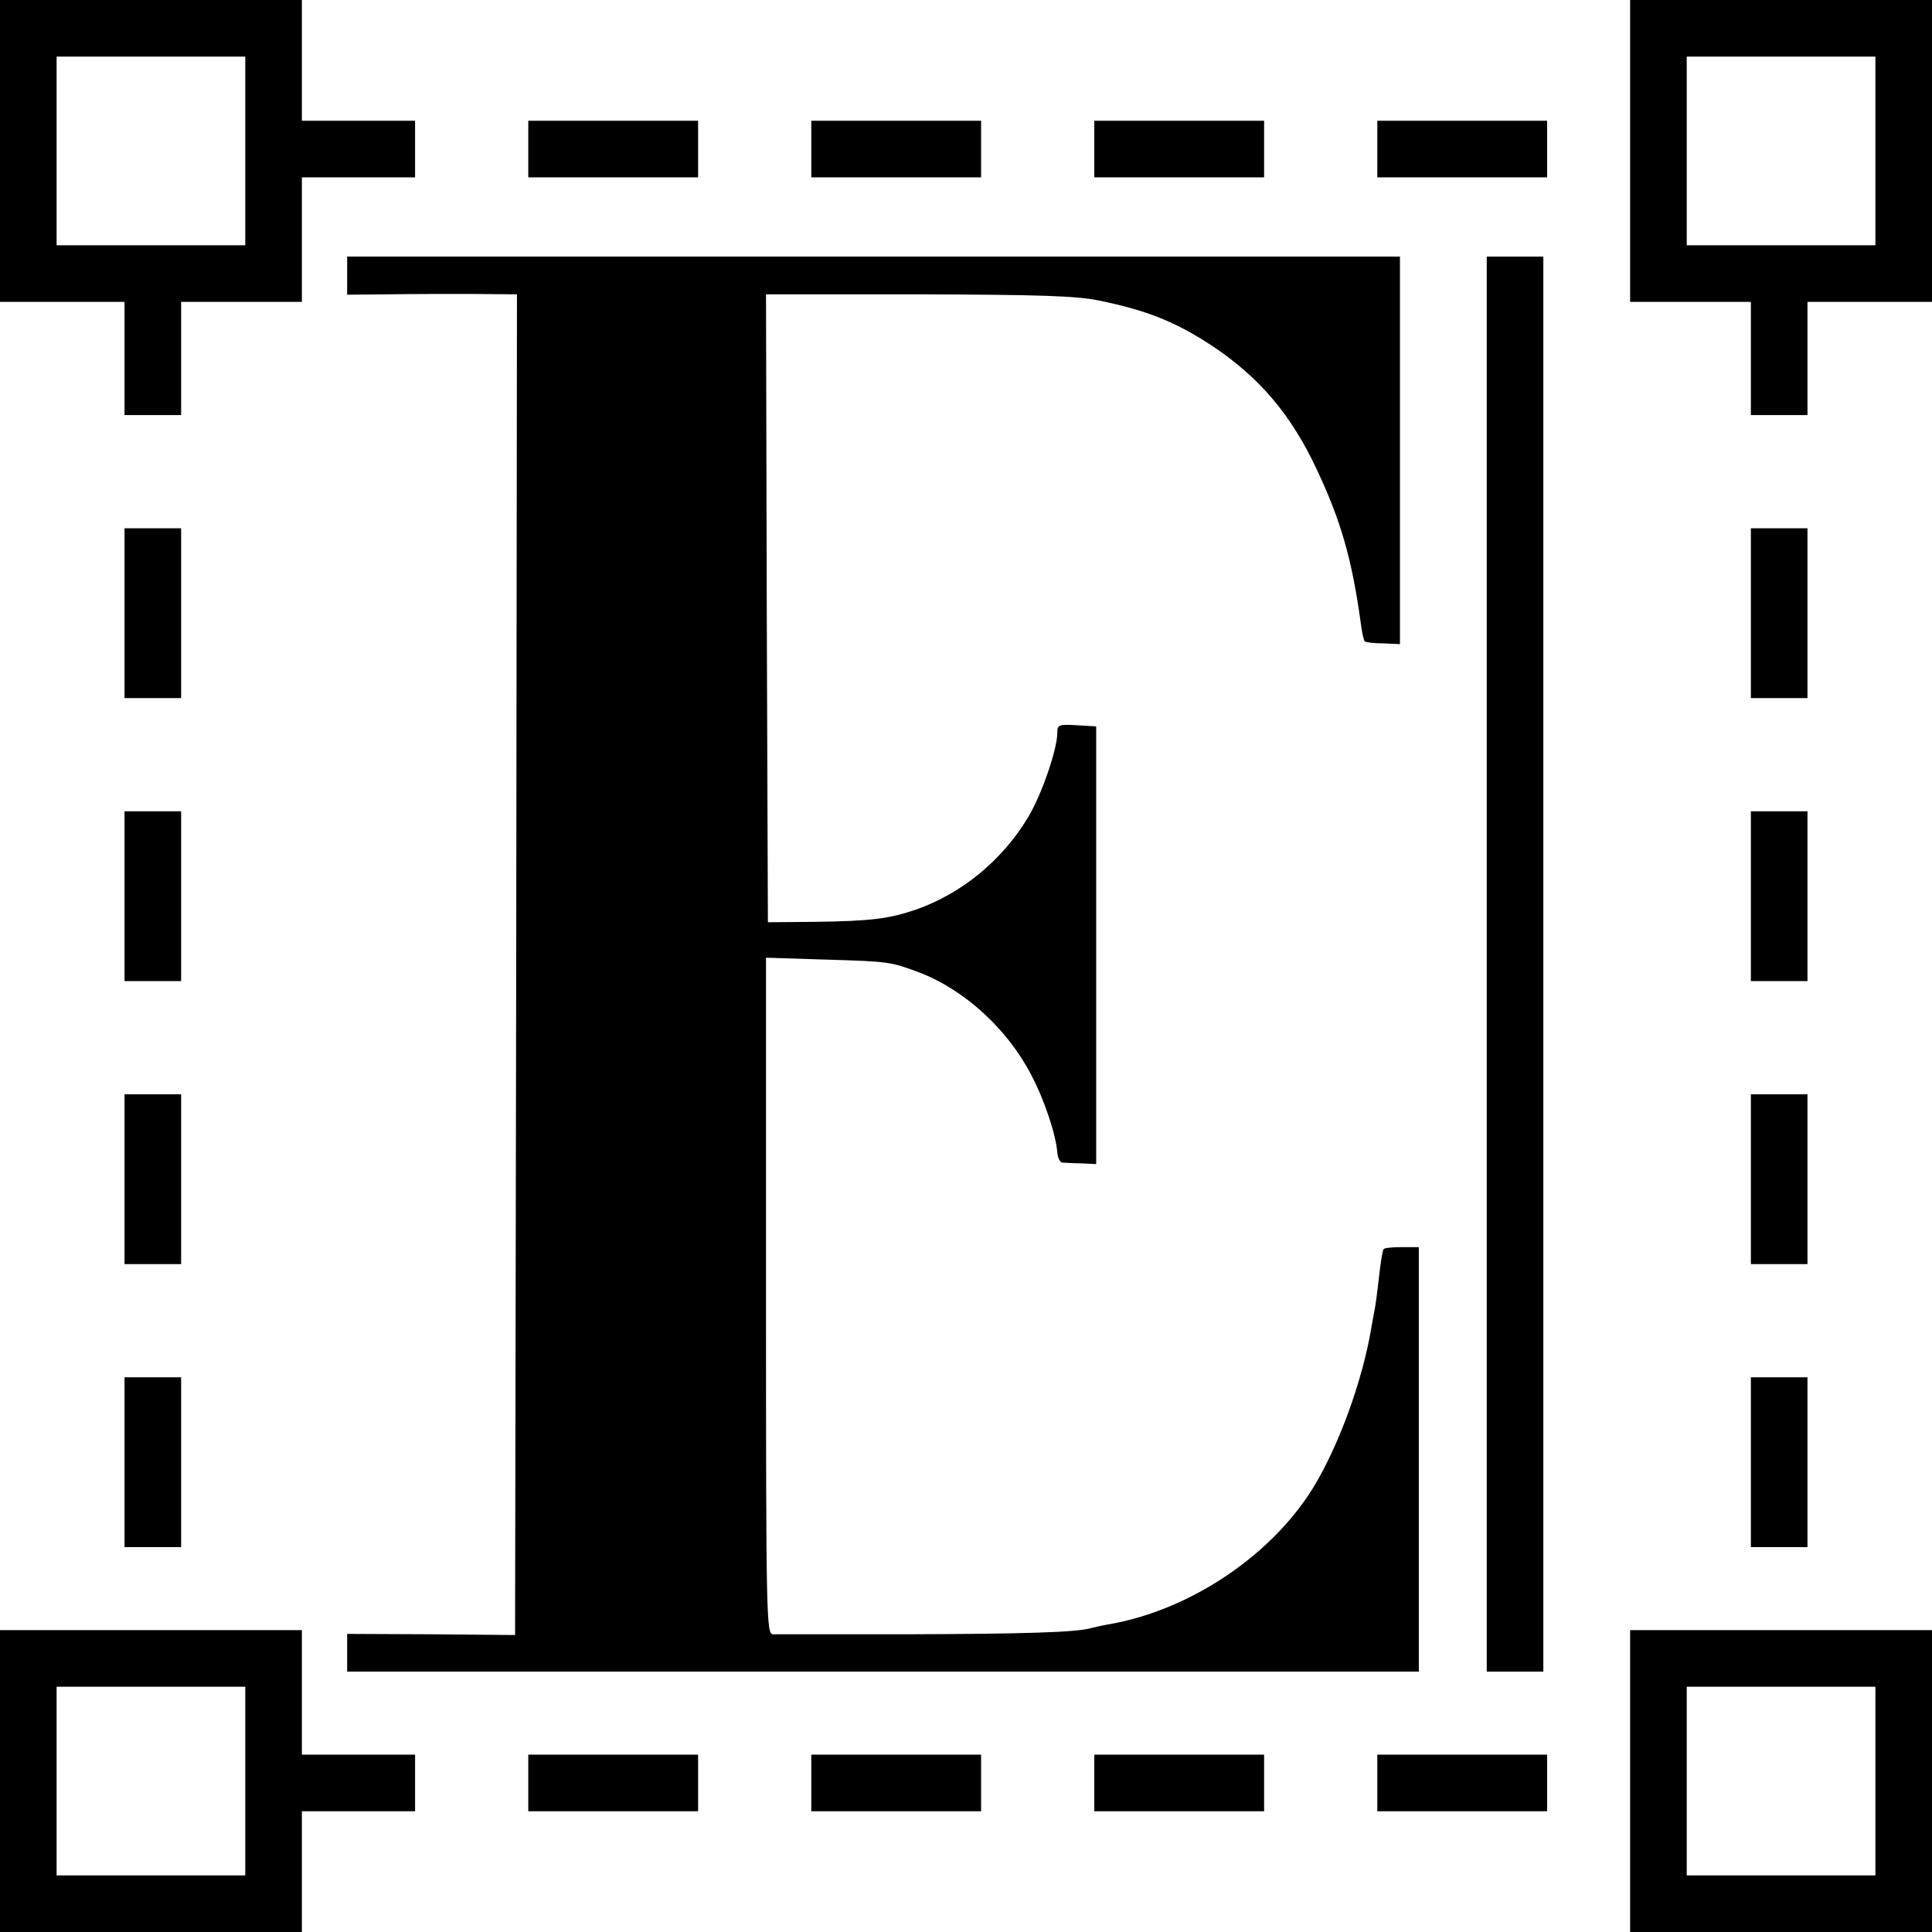
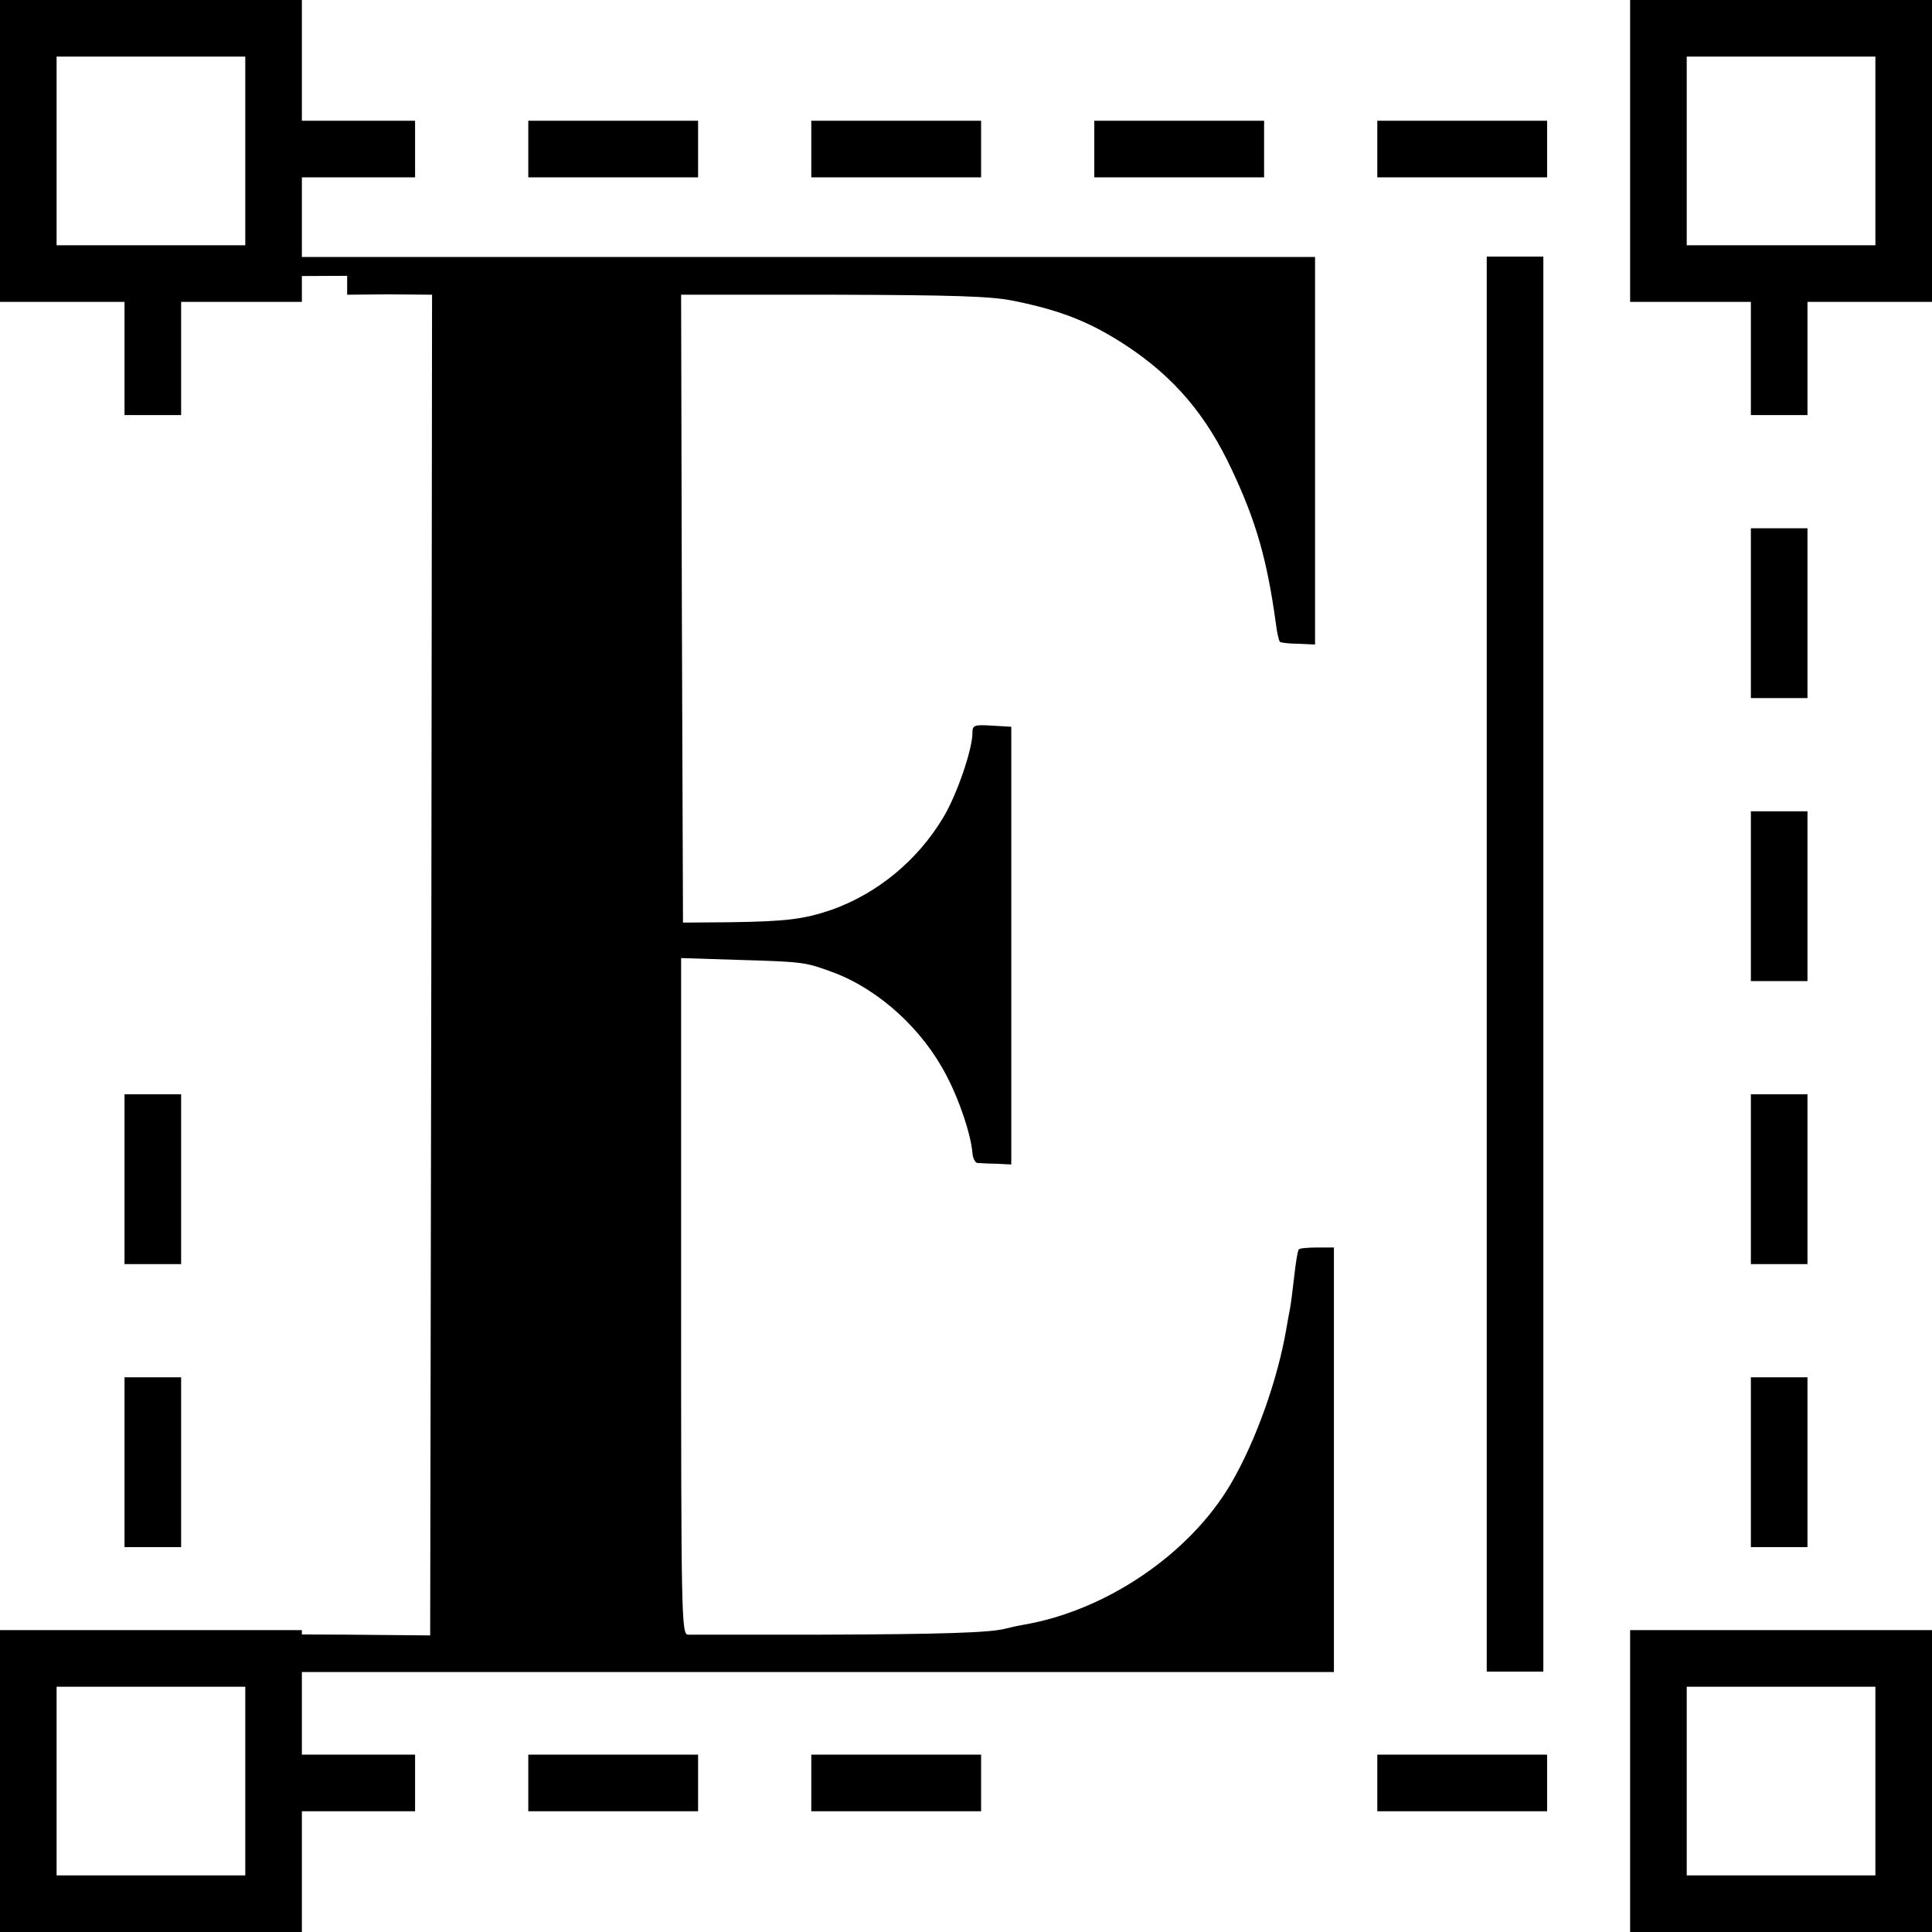
<svg xmlns="http://www.w3.org/2000/svg" version="1.0" width="512pt" height="512pt" viewBox="0 0 512 512">
  <style>
  @media (prefers-color-scheme: dark) {
    path { fill: #fff }
  }
</style>
  <g transform="translate(0,512) scale(0.1,-0.1)" fill="#000000" stroke="none">
    <path d="M0 4720 l0 -400 165 0 165 0 0 -150 0 -150 75 0 75 0 0 150 0 150 160 0 160 0 0 165 0 165 150 0 150 0 0 75 0 75 -150 0 -150 0 0 160 0 160 -400 0 -400 0 0 -400z m650 0 l0 -250 -250 0 -250 0 0 250 0 250 250 0 250 0 0 -250z" />
    <path d="M4320 4720 l0 -400 160 0 160 0 0 -150 0 -150 75 0 75 0 0 150 0 150 165 0 165 0 0 400 0 400 -400 0 -400 0 0 -400z m650 0 l0 -250 -250 0 -250 0 0 250 0 250 250 0 250 0 0 -250z" />
    <path d="M1400 4725 l0 -75 225 0 225 0 0 75 0 75 -225 0 -225 0 0 -75z" />
    <path d="M2150 4725 l0 -75 225 0 225 0 0 75 0 75 -225 0 -225 0 0 -75z" />
    <path d="M2900 4725 l0 -75 225 0 225 0 0 75 0 75 -225 0 -225 0 0 -75z" />
    <path d="M3650 4725 l0 -75 225 0 225 0 0 75 0 75 -225 0 -225 0 0 -75z" />
-     <path d="M920 4389 l0 -50 108 1 c59 1 160 1 225 1 l117 -1 -2 -1776 -3 -1777 -222 2 -223 1 0 -50 0 -50 1420 0 1420 0 0 563 0 562 -44 0 c-24 0 -47 -2 -49 -5 -3 -3 -8 -34 -12 -70 -4 -36 -9 -74 -11 -85 -2 -11 -7 -36 -10 -55 -23 -135 -81 -298 -147 -411 -109 -186 -331 -337 -551 -374 -17 -3 -38 -8 -46 -10 -40 -11 -176 -15 -486 -16 -187 0 -347 0 -356 0 -17 1 -18 51 -18 897 l0 896 158 -5 c170 -5 172 -6 248 -34 120 -46 234 -150 297 -272 35 -66 65 -157 69 -205 1 -14 7 -26 13 -27 5 0 28 -2 50 -2 l40 -2 0 580 0 580 -51 3 c-48 3 -52 1 -52 -20 0 -43 -41 -163 -77 -223 -68 -114 -175 -202 -296 -245 -73 -25 -121 -31 -270 -33 l-124 -1 -3 832 -2 832 403 0 c319 -1 418 -4 477 -16 129 -26 205 -57 300 -119 127 -84 212 -184 280 -330 64 -136 93 -238 116 -405 3 -25 8 -47 11 -50 2 -2 24 -5 48 -5 l45 -2 0 514 0 513 -1395 0 -1395 0 0 -51z" />
+     <path d="M920 4389 l0 -50 108 1 l117 -1 -2 -1776 -3 -1777 -222 2 -223 1 0 -50 0 -50 1420 0 1420 0 0 563 0 562 -44 0 c-24 0 -47 -2 -49 -5 -3 -3 -8 -34 -12 -70 -4 -36 -9 -74 -11 -85 -2 -11 -7 -36 -10 -55 -23 -135 -81 -298 -147 -411 -109 -186 -331 -337 -551 -374 -17 -3 -38 -8 -46 -10 -40 -11 -176 -15 -486 -16 -187 0 -347 0 -356 0 -17 1 -18 51 -18 897 l0 896 158 -5 c170 -5 172 -6 248 -34 120 -46 234 -150 297 -272 35 -66 65 -157 69 -205 1 -14 7 -26 13 -27 5 0 28 -2 50 -2 l40 -2 0 580 0 580 -51 3 c-48 3 -52 1 -52 -20 0 -43 -41 -163 -77 -223 -68 -114 -175 -202 -296 -245 -73 -25 -121 -31 -270 -33 l-124 -1 -3 832 -2 832 403 0 c319 -1 418 -4 477 -16 129 -26 205 -57 300 -119 127 -84 212 -184 280 -330 64 -136 93 -238 116 -405 3 -25 8 -47 11 -50 2 -2 24 -5 48 -5 l45 -2 0 514 0 513 -1395 0 -1395 0 0 -51z" />
    <path d="M3940 2565 l0 -1875 75 0 75 0 0 1875 0 1875 -75 0 -75 0 0 -1875z" />
-     <path d="M330 3495 l0 -225 75 0 75 0 0 225 0 225 -75 0 -75 0 0 -225z" />
    <path d="M4640 3495 l0 -225 75 0 75 0 0 225 0 225 -75 0 -75 0 0 -225z" />
-     <path d="M330 2745 l0 -225 75 0 75 0 0 225 0 225 -75 0 -75 0 0 -225z" />
    <path d="M4640 2745 l0 -225 75 0 75 0 0 225 0 225 -75 0 -75 0 0 -225z" />
    <path d="M330 1995 l0 -225 75 0 75 0 0 225 0 225 -75 0 -75 0 0 -225z" />
    <path d="M4640 1995 l0 -225 75 0 75 0 0 225 0 225 -75 0 -75 0 0 -225z" />
    <path d="M330 1245 l0 -225 75 0 75 0 0 225 0 225 -75 0 -75 0 0 -225z" />
    <path d="M4640 1245 l0 -225 75 0 75 0 0 225 0 225 -75 0 -75 0 0 -225z" />
    <path d="M0 400 l0 -400 400 0 400 0 0 160 0 160 150 0 150 0 0 75 0 75 -150 0 -150 0 0 165 0 165 -400 0 -400 0 0 -400z m650 0 l0 -250 -250 0 -250 0 0 250 0 250 250 0 250 0 0 -250z" />
    <path d="M4320 400 l0 -400 400 0 400 0 0 400 0 400 -400 0 -400 0 0 -400z m650 0 l0 -250 -250 0 -250 0 0 250 0 250 250 0 250 0 0 -250z" />
    <path d="M1400 395 l0 -75 225 0 225 0 0 75 0 75 -225 0 -225 0 0 -75z" />
    <path d="M2150 395 l0 -75 225 0 225 0 0 75 0 75 -225 0 -225 0 0 -75z" />
-     <path d="M2900 395 l0 -75 225 0 225 0 0 75 0 75 -225 0 -225 0 0 -75z" />
    <path d="M3650 395 l0 -75 225 0 225 0 0 75 0 75 -225 0 -225 0 0 -75z" />
  </g>
</svg>